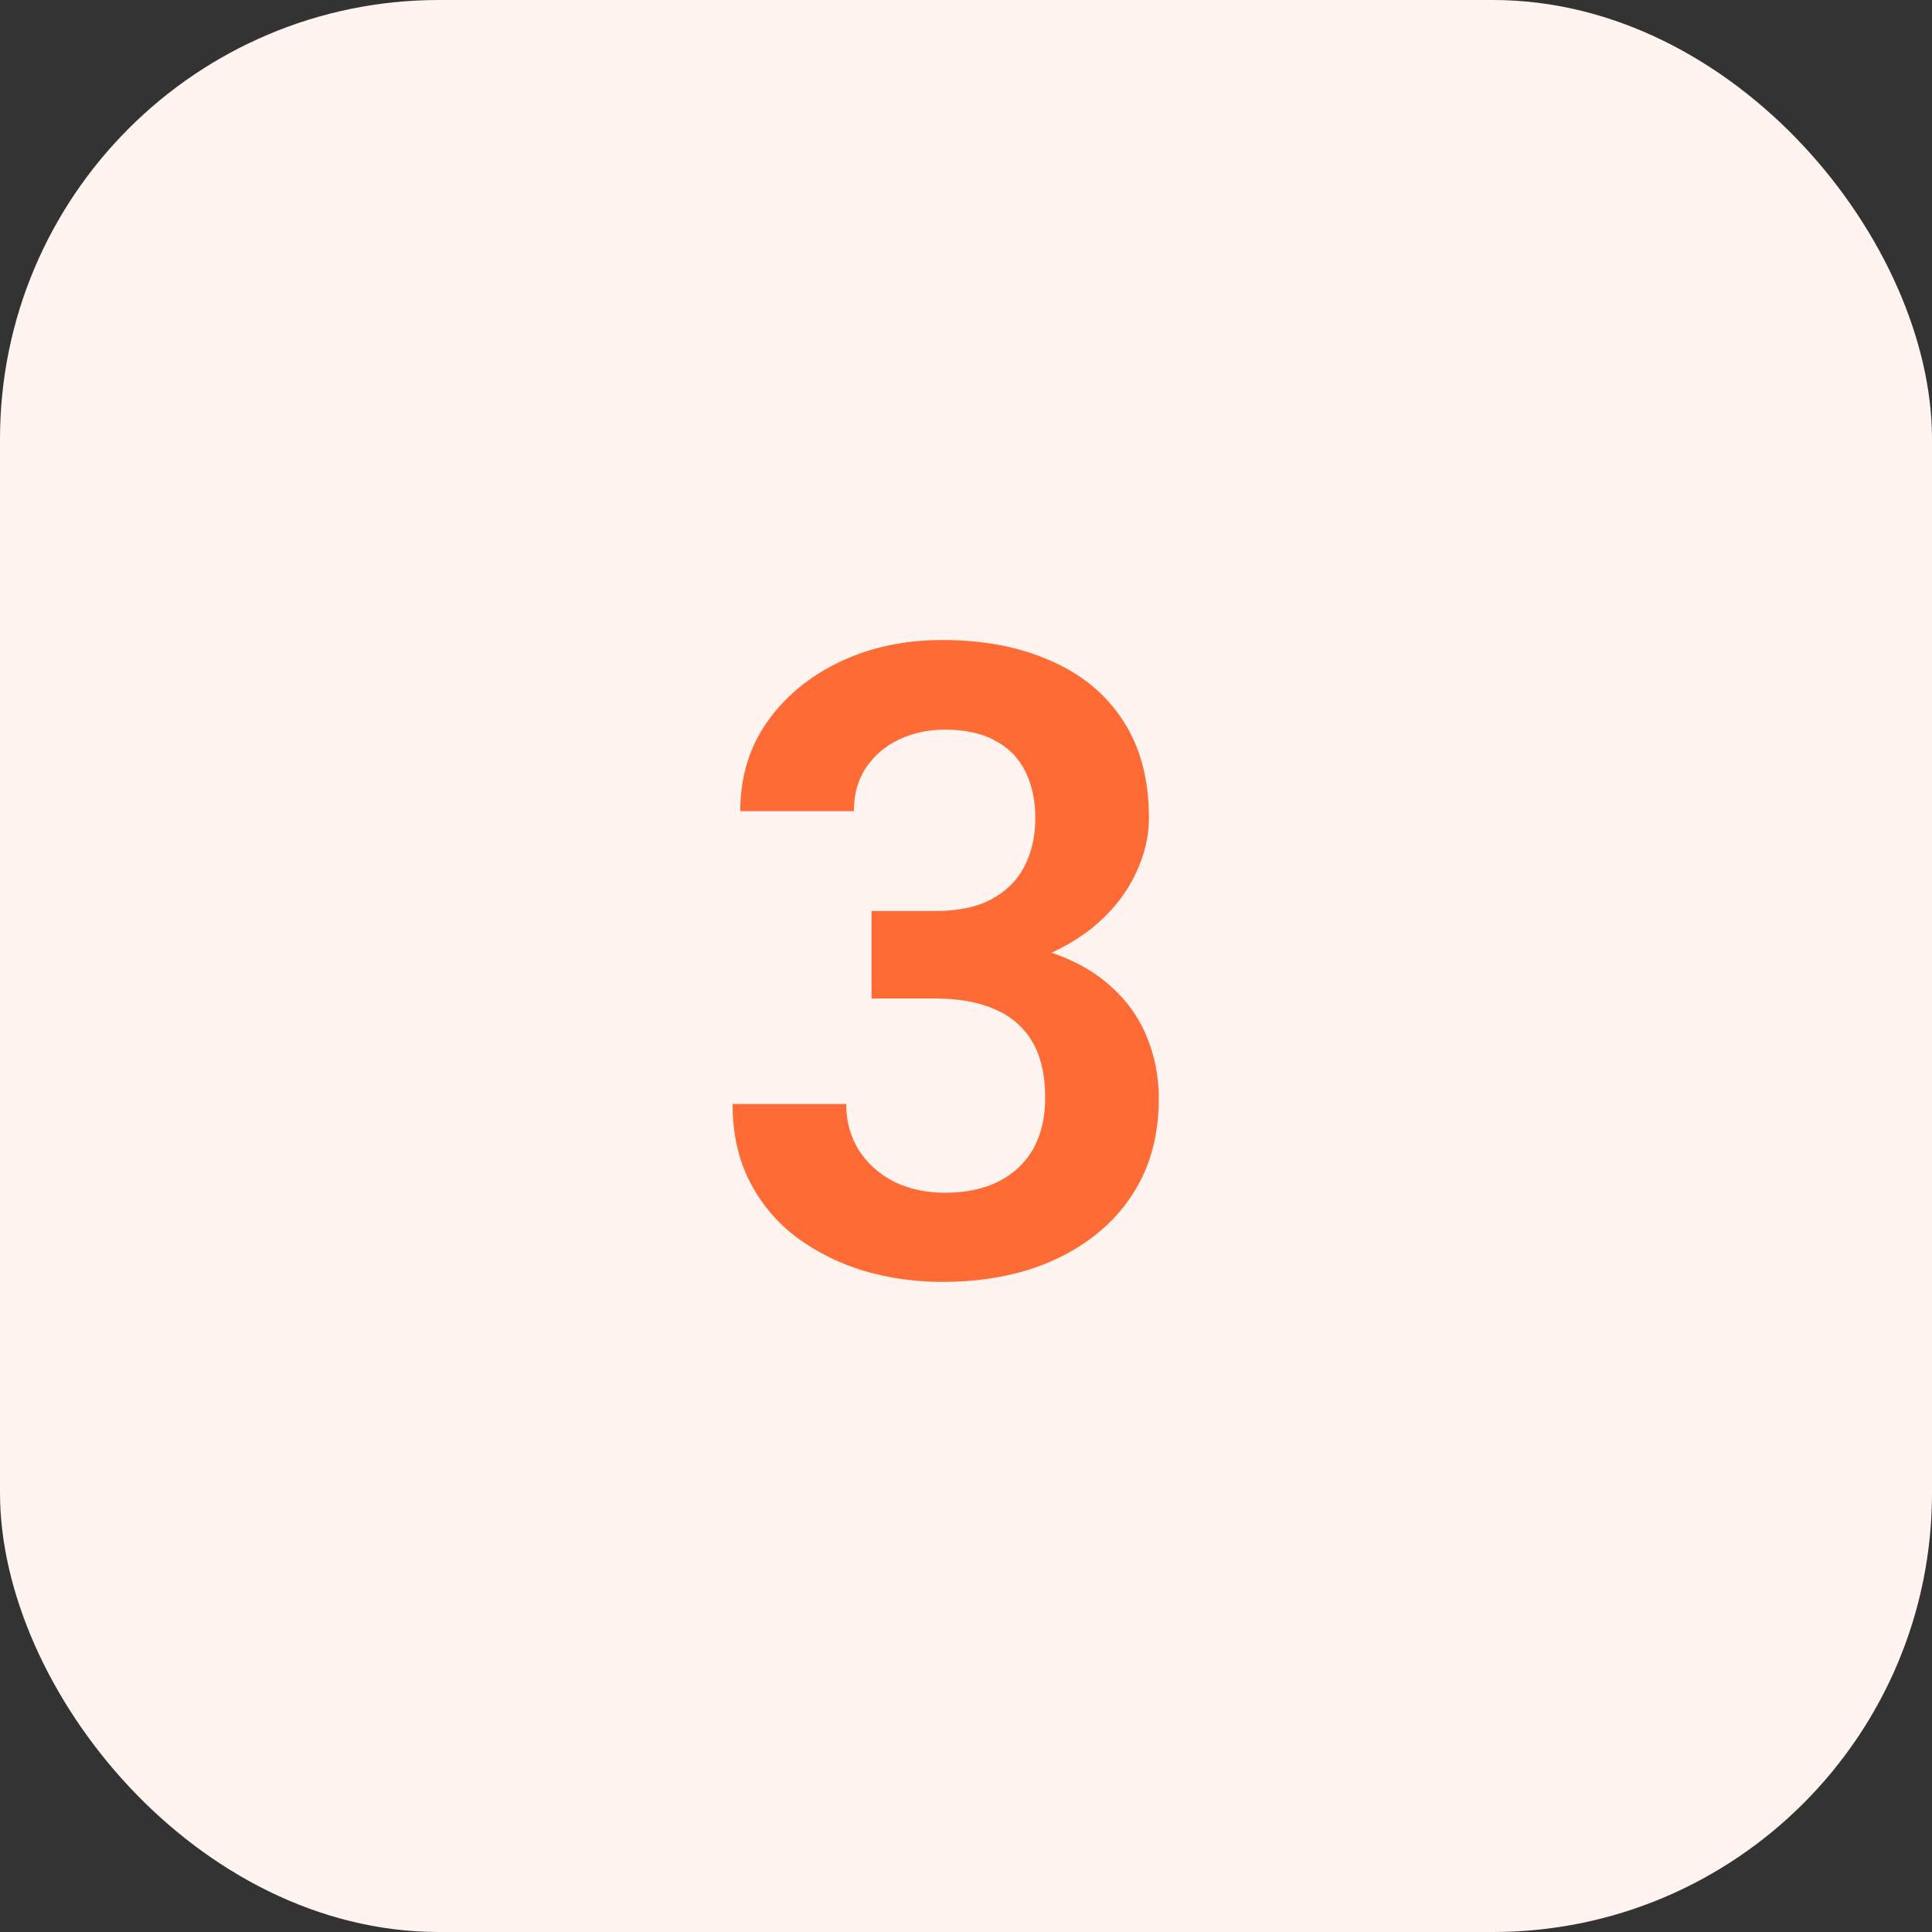
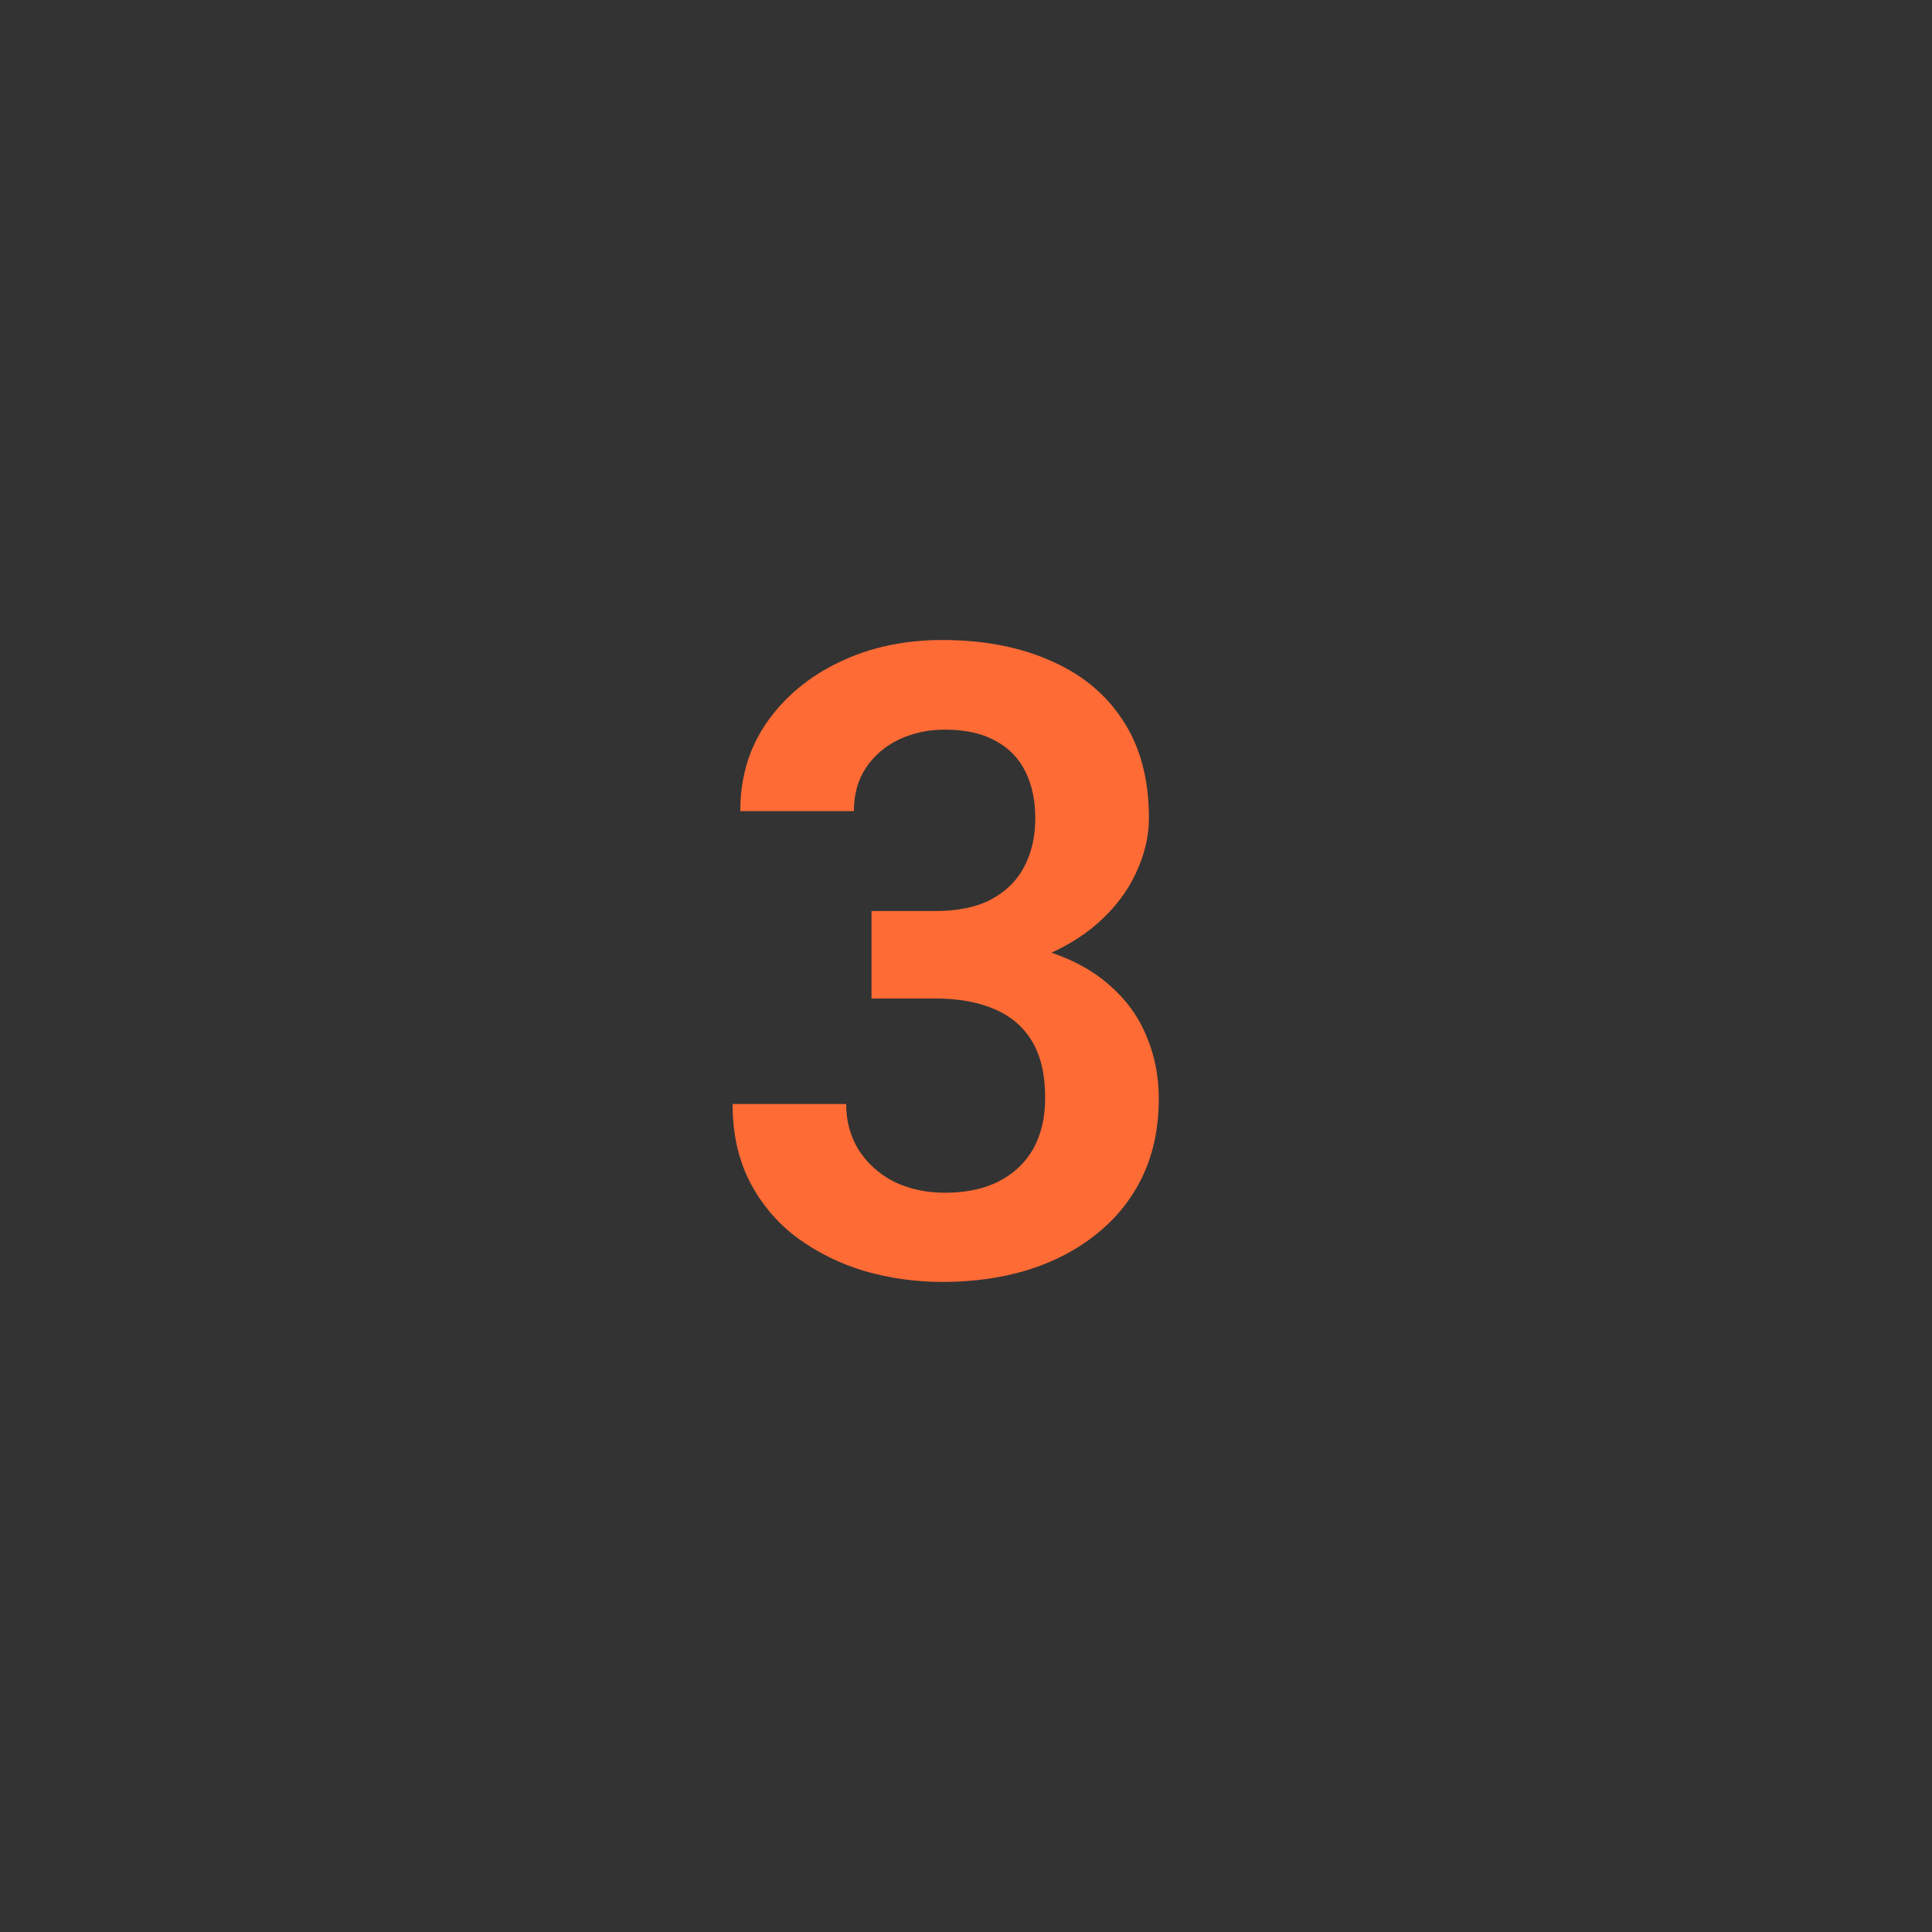
<svg xmlns="http://www.w3.org/2000/svg" width="44" height="44" viewBox="0 0 44 44" fill="none">
  <rect x="0" y="0" width="44" height="44" fill="#333333" stroke="none" />
-   <rect width="44" height="44" rx="10" fill="#FFF4EF" />
  <path d="M19.848 20.748H21.303C21.817 20.748 22.24 20.66 22.572 20.484C22.911 20.302 23.162 20.055 23.324 19.742C23.494 19.423 23.578 19.055 23.578 18.639C23.578 18.229 23.503 17.874 23.354 17.574C23.204 17.268 22.976 17.034 22.67 16.871C22.37 16.702 21.986 16.617 21.518 16.617C21.14 16.617 20.792 16.692 20.473 16.842C20.16 16.991 19.91 17.206 19.721 17.486C19.538 17.76 19.447 18.088 19.447 18.473H16.859C16.859 17.704 17.061 17.031 17.465 16.451C17.875 15.865 18.428 15.406 19.125 15.074C19.822 14.742 20.6 14.576 21.459 14.576C22.396 14.576 23.217 14.732 23.92 15.045C24.63 15.351 25.18 15.803 25.57 16.402C25.967 17.001 26.166 17.744 26.166 18.629C26.166 19.052 26.065 19.475 25.863 19.898C25.668 20.315 25.378 20.693 24.994 21.031C24.616 21.363 24.151 21.634 23.598 21.842C23.051 22.044 22.422 22.145 21.713 22.145H19.848V20.748ZM19.848 22.74V21.363H21.713C22.514 21.363 23.207 21.458 23.793 21.646C24.385 21.829 24.874 22.089 25.258 22.428C25.642 22.76 25.925 23.147 26.107 23.59C26.296 24.033 26.391 24.508 26.391 25.016C26.391 25.68 26.267 26.272 26.02 26.793C25.772 27.307 25.424 27.744 24.975 28.102C24.532 28.46 24.011 28.733 23.412 28.922C22.813 29.104 22.165 29.195 21.469 29.195C20.863 29.195 20.274 29.114 19.701 28.951C19.135 28.782 18.624 28.531 18.168 28.199C17.712 27.861 17.351 27.438 17.084 26.93C16.817 26.415 16.684 25.82 16.684 25.143H19.271C19.271 25.533 19.366 25.881 19.555 26.188C19.75 26.494 20.017 26.734 20.355 26.91C20.701 27.079 21.088 27.164 21.518 27.164C21.993 27.164 22.4 27.079 22.738 26.91C23.083 26.734 23.347 26.487 23.529 26.168C23.712 25.842 23.803 25.455 23.803 25.006C23.803 24.472 23.702 24.039 23.5 23.707C23.298 23.375 23.009 23.131 22.631 22.975C22.26 22.818 21.817 22.74 21.303 22.74H19.848Z" fill="#FF6B35" />
</svg>